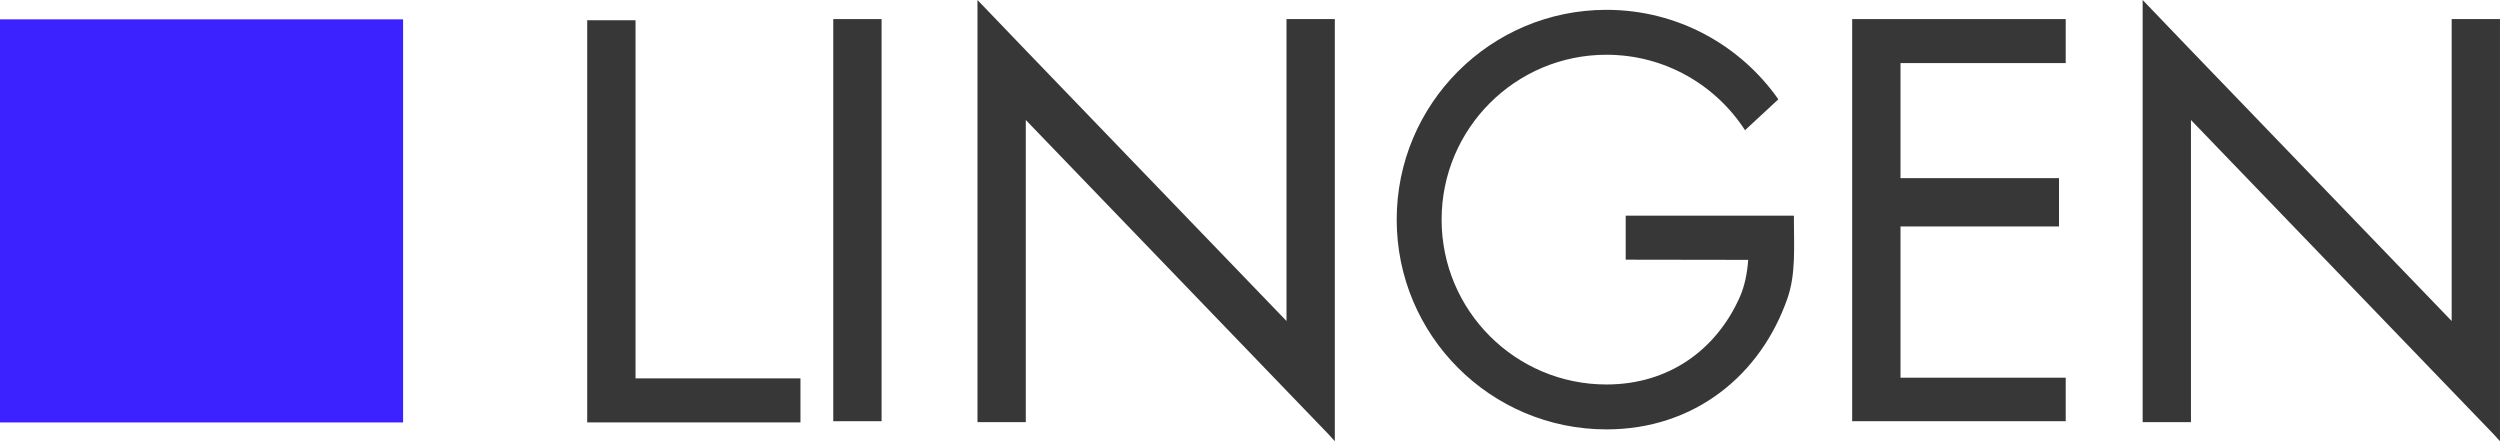
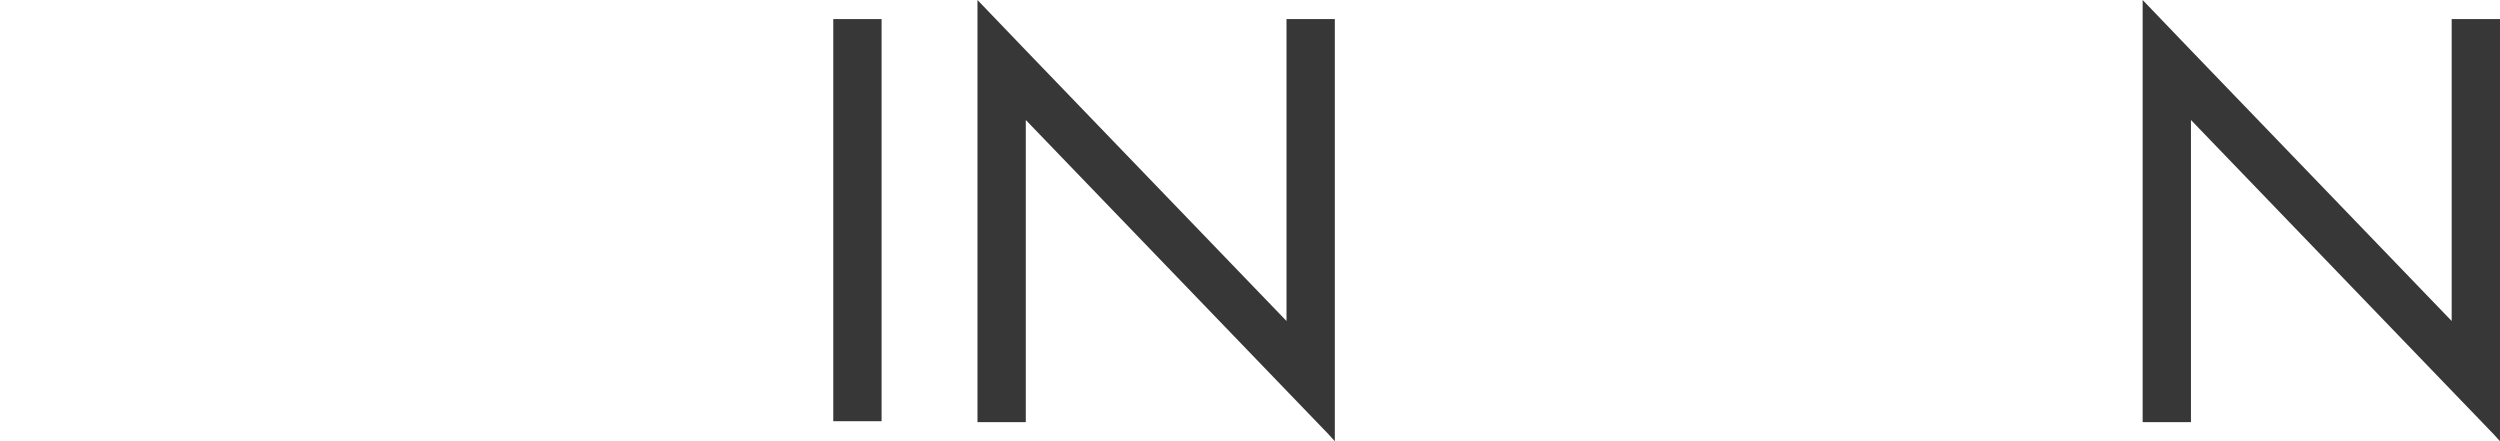
<svg xmlns="http://www.w3.org/2000/svg" id="Helmut_Lingen" viewBox="0 0 1491.23 263.18">
  <defs>
    <style>.cls-1{fill:#373737;}.cls-2{fill:#3b22fe;}</style>
  </defs>
-   <rect class="cls-2" y="11.54" width="240.44" height="240.44" />
  <rect class="cls-1" x="497.04" y="11.38" width="28.82" height="239.87" />
-   <polygon class="cls-1" points="1232.18 37.63 1232.18 11.38 1133.63 11.38 1117.67 11.38 1104.81 11.38 1104.81 251.25 1117.67 251.25 1133.63 251.25 1232.18 251.25 1232.18 225.29 1133.63 225.29 1133.63 135.08 1228.18 135.08 1228.18 106.26 1133.63 106.26 1133.63 37.63 1232.18 37.63" />
-   <polygon class="cls-1" points="477.47 225.7 477.47 251.96 350.27 251.96 350.27 12.08 379.09 12.08 379.09 225.7 477.47 225.7" />
  <polygon class="cls-1" points="1491.22 263.18 1491.22 262.93 1491.23 262.94 1491.22 262.9 1491.22 11.38 1462.4 11.38 1462.4 191.47 1306.89 30.04 1306.89 30.04 1278.07 0 1278.07 251.81 1306.89 251.81 1306.89 71.58 1487.52 259.1 1491.22 263.18" />
  <polygon class="cls-1" points="796.21 263.18 796.21 262.93 796.22 262.94 796.21 262.9 796.21 11.38 767.39 11.38 767.39 191.47 611.88 30.04 611.88 30.04 583.06 0 583.06 251.81 611.88 251.81 611.88 71.58 792.51 259.1 796.21 263.18" />
-   <path class="cls-1" d="M1070.06,131v-2.35h-100.35v26.25l73.09,.11c-.62,7.92-2.02,15.47-5.17,22.5-13.81,30.85-41.9,51.83-79.38,51.83-54.31,0-98.34-44.03-98.34-98.34s44.03-98.34,98.34-98.34c34.65,0,65.12,17.92,82.64,45.01l19.88-18.43c-22.63-32.27-60.11-53.37-102.52-53.37-69.11,0-125.13,56.02-125.13,125.13s56.02,125.13,125.13,125.13c52.52,0,92.03-32.36,107.97-78.22,5.03-14.49,3.84-30.32,3.84-46.91Z" />
</svg>